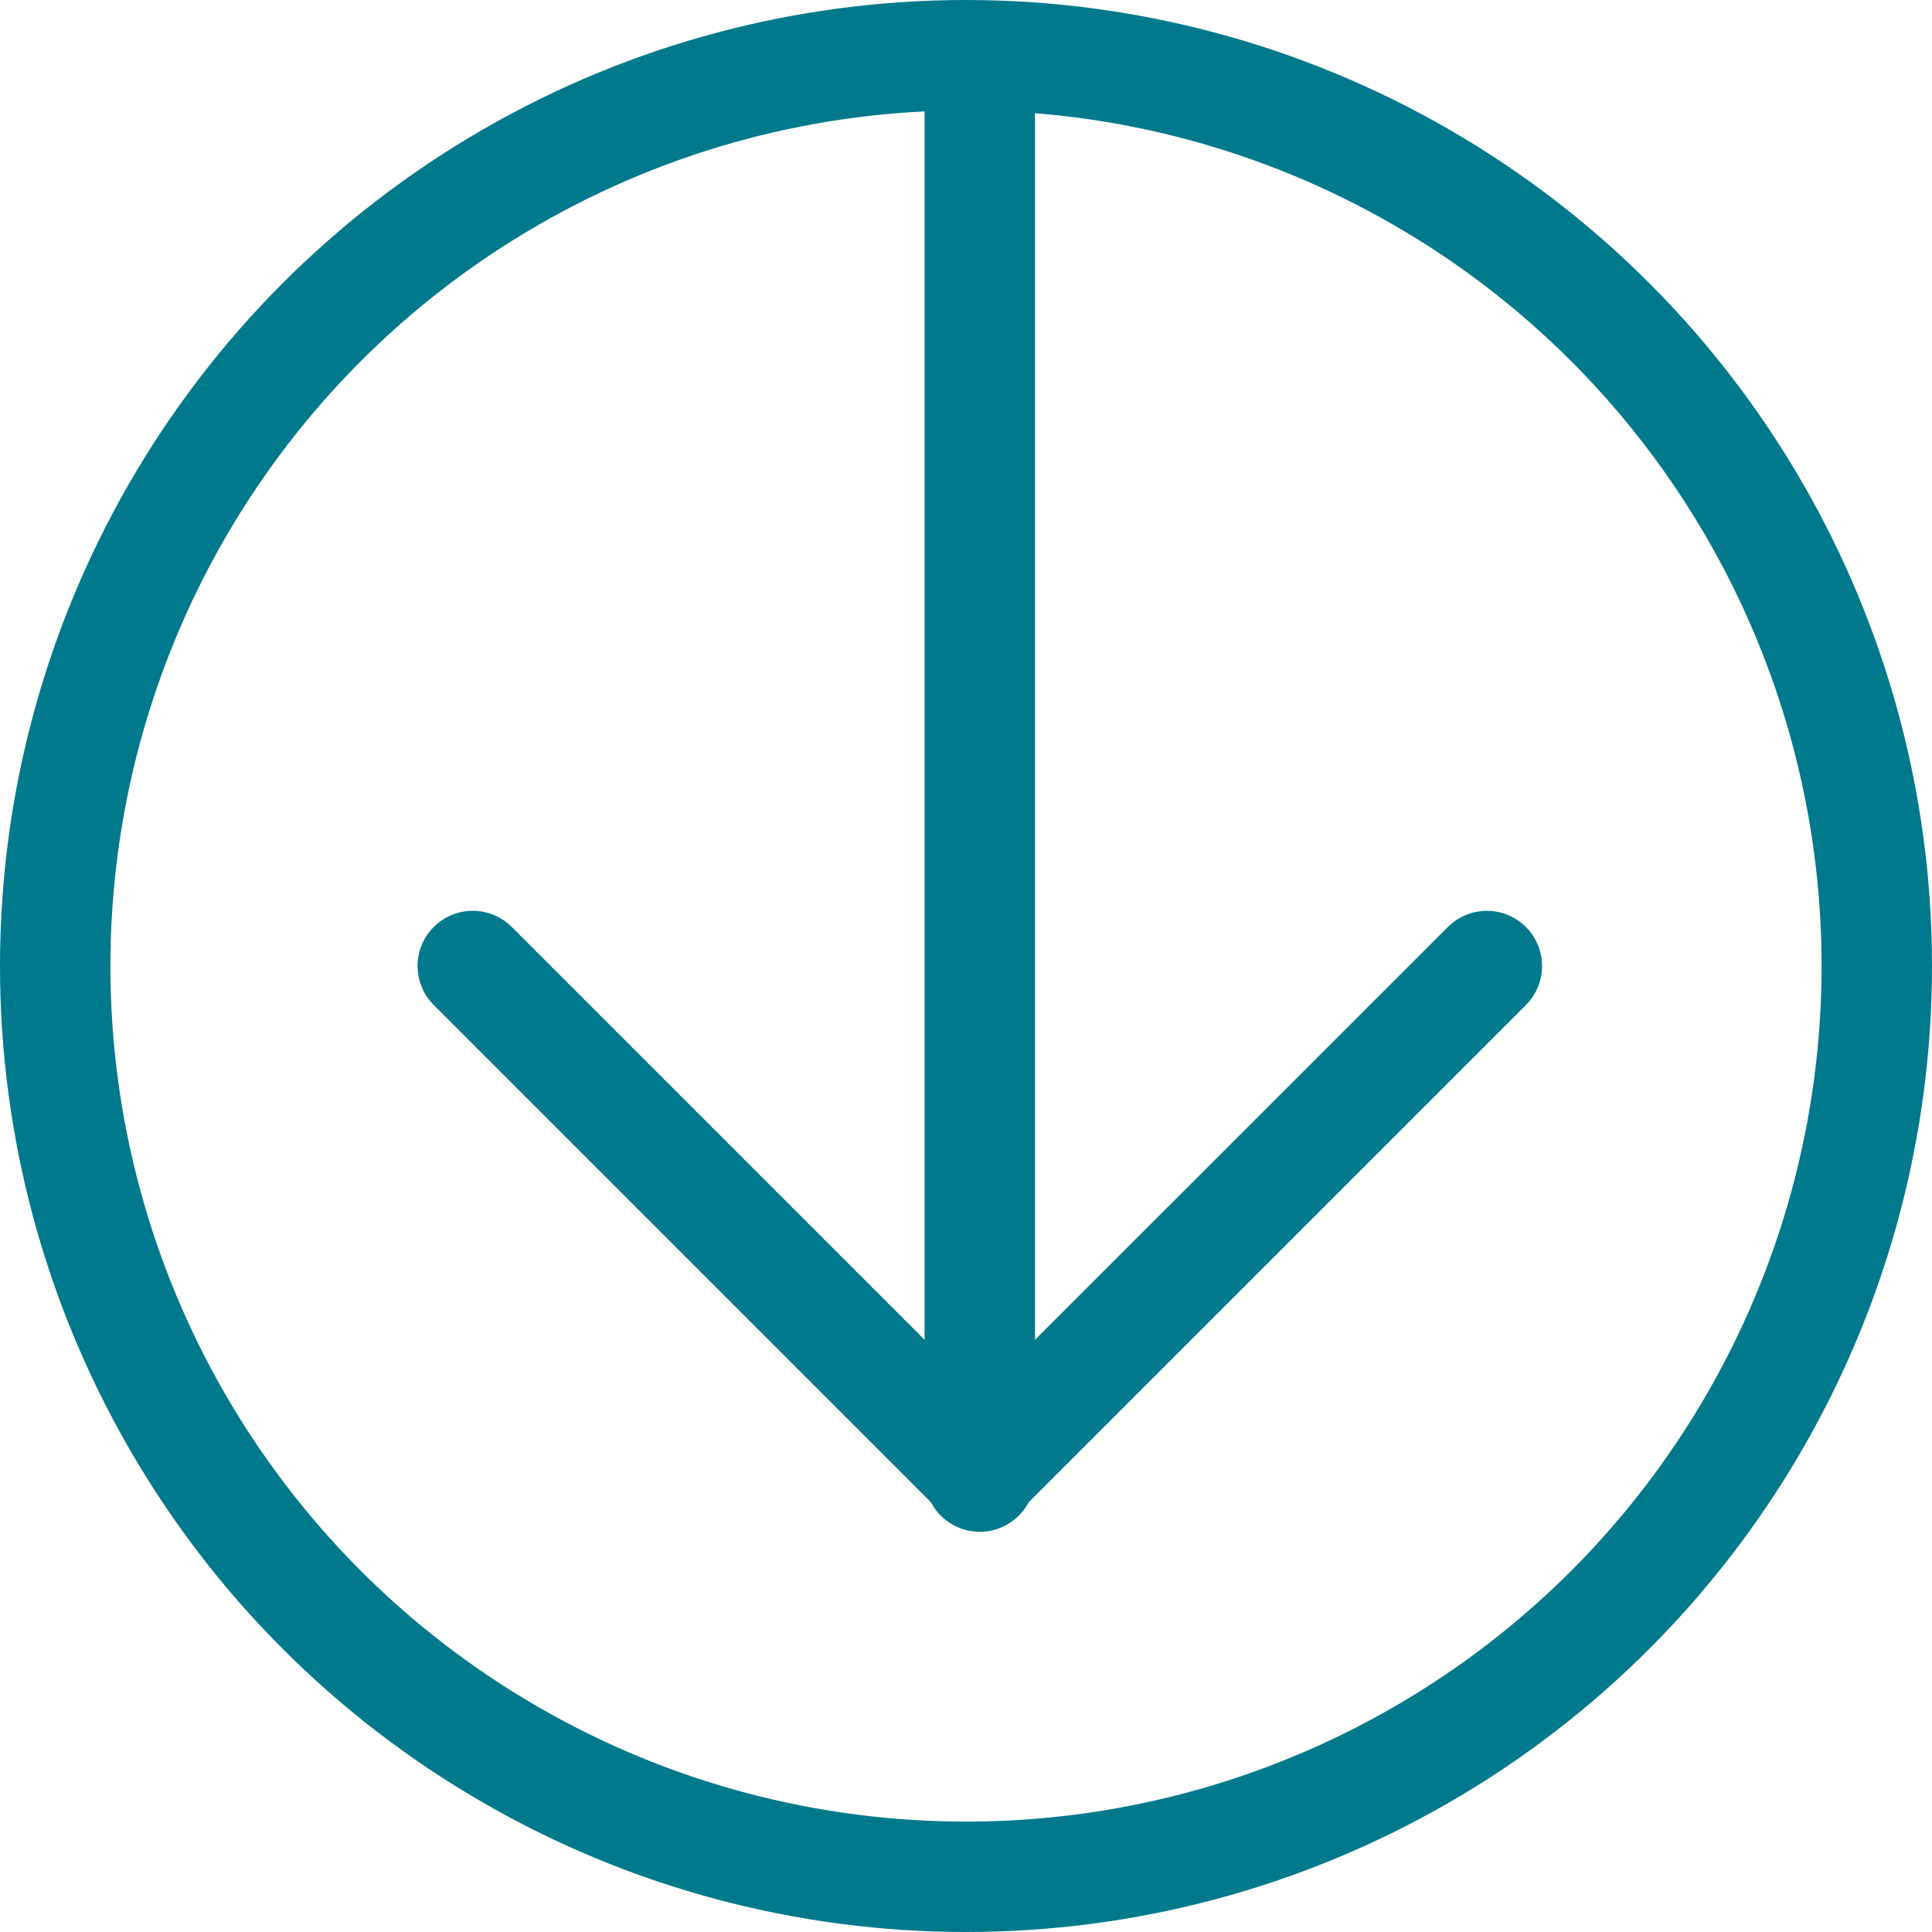
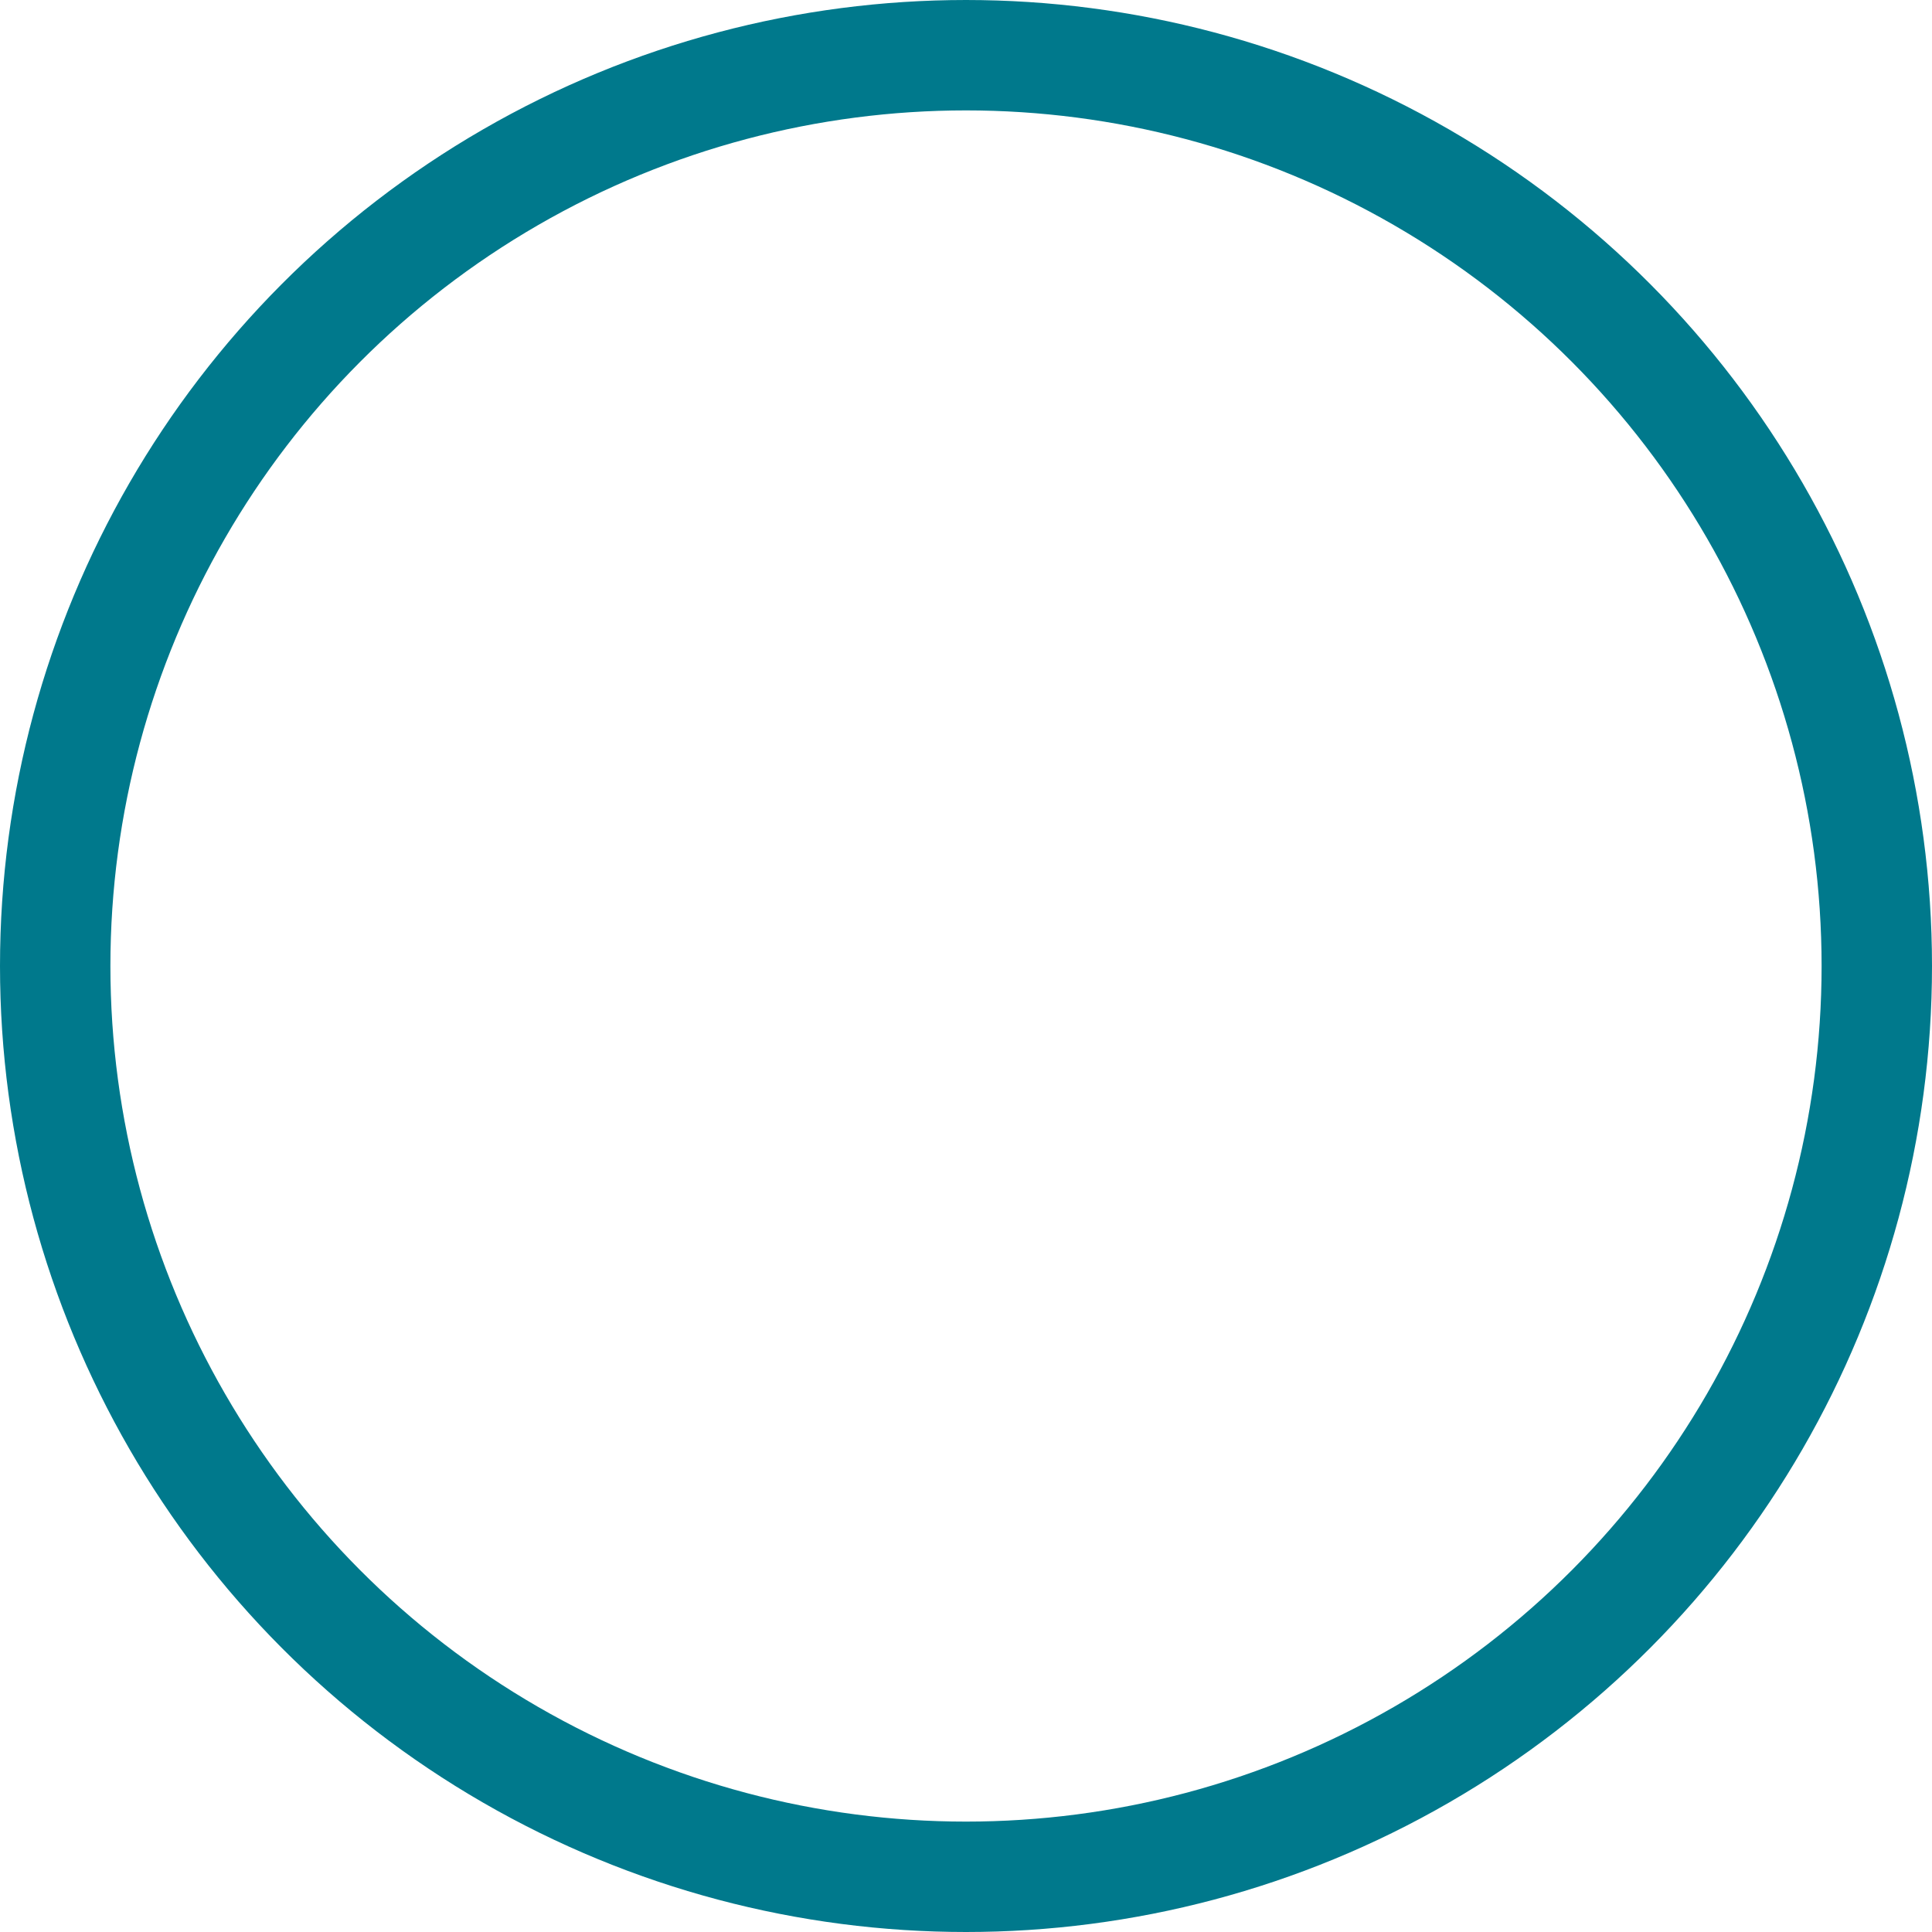
<svg xmlns="http://www.w3.org/2000/svg" width="70" height="70" viewBox="0 0 70 70">
  <g id="Group_193" data-name="Group 193" transform="translate(-925 -944)">
    <g id="Ellipse_12" data-name="Ellipse 12" transform="translate(925 944)" fill="none" stroke="#00798c" stroke-linecap="round" stroke-linejoin="round" stroke-width="4">
-       <circle cx="35" cy="35" r="35" stroke="none" />
      <circle cx="35" cy="35" r="33" fill="none" />
    </g>
-     <line id="Line_32" data-name="Line 32" y2="51" transform="translate(960.5 946.5)" fill="none" stroke="#00798c" stroke-linecap="round" stroke-linejoin="round" stroke-width="4" />
-     <path id="Path_151" data-name="Path 151" d="M2962.619,968.628,2980.99,987l18.372-18.371" transform="translate(-2020.49 10.372)" fill="none" stroke="#00798c" stroke-linecap="round" stroke-linejoin="round" stroke-width="4" />
  </g>
</svg>